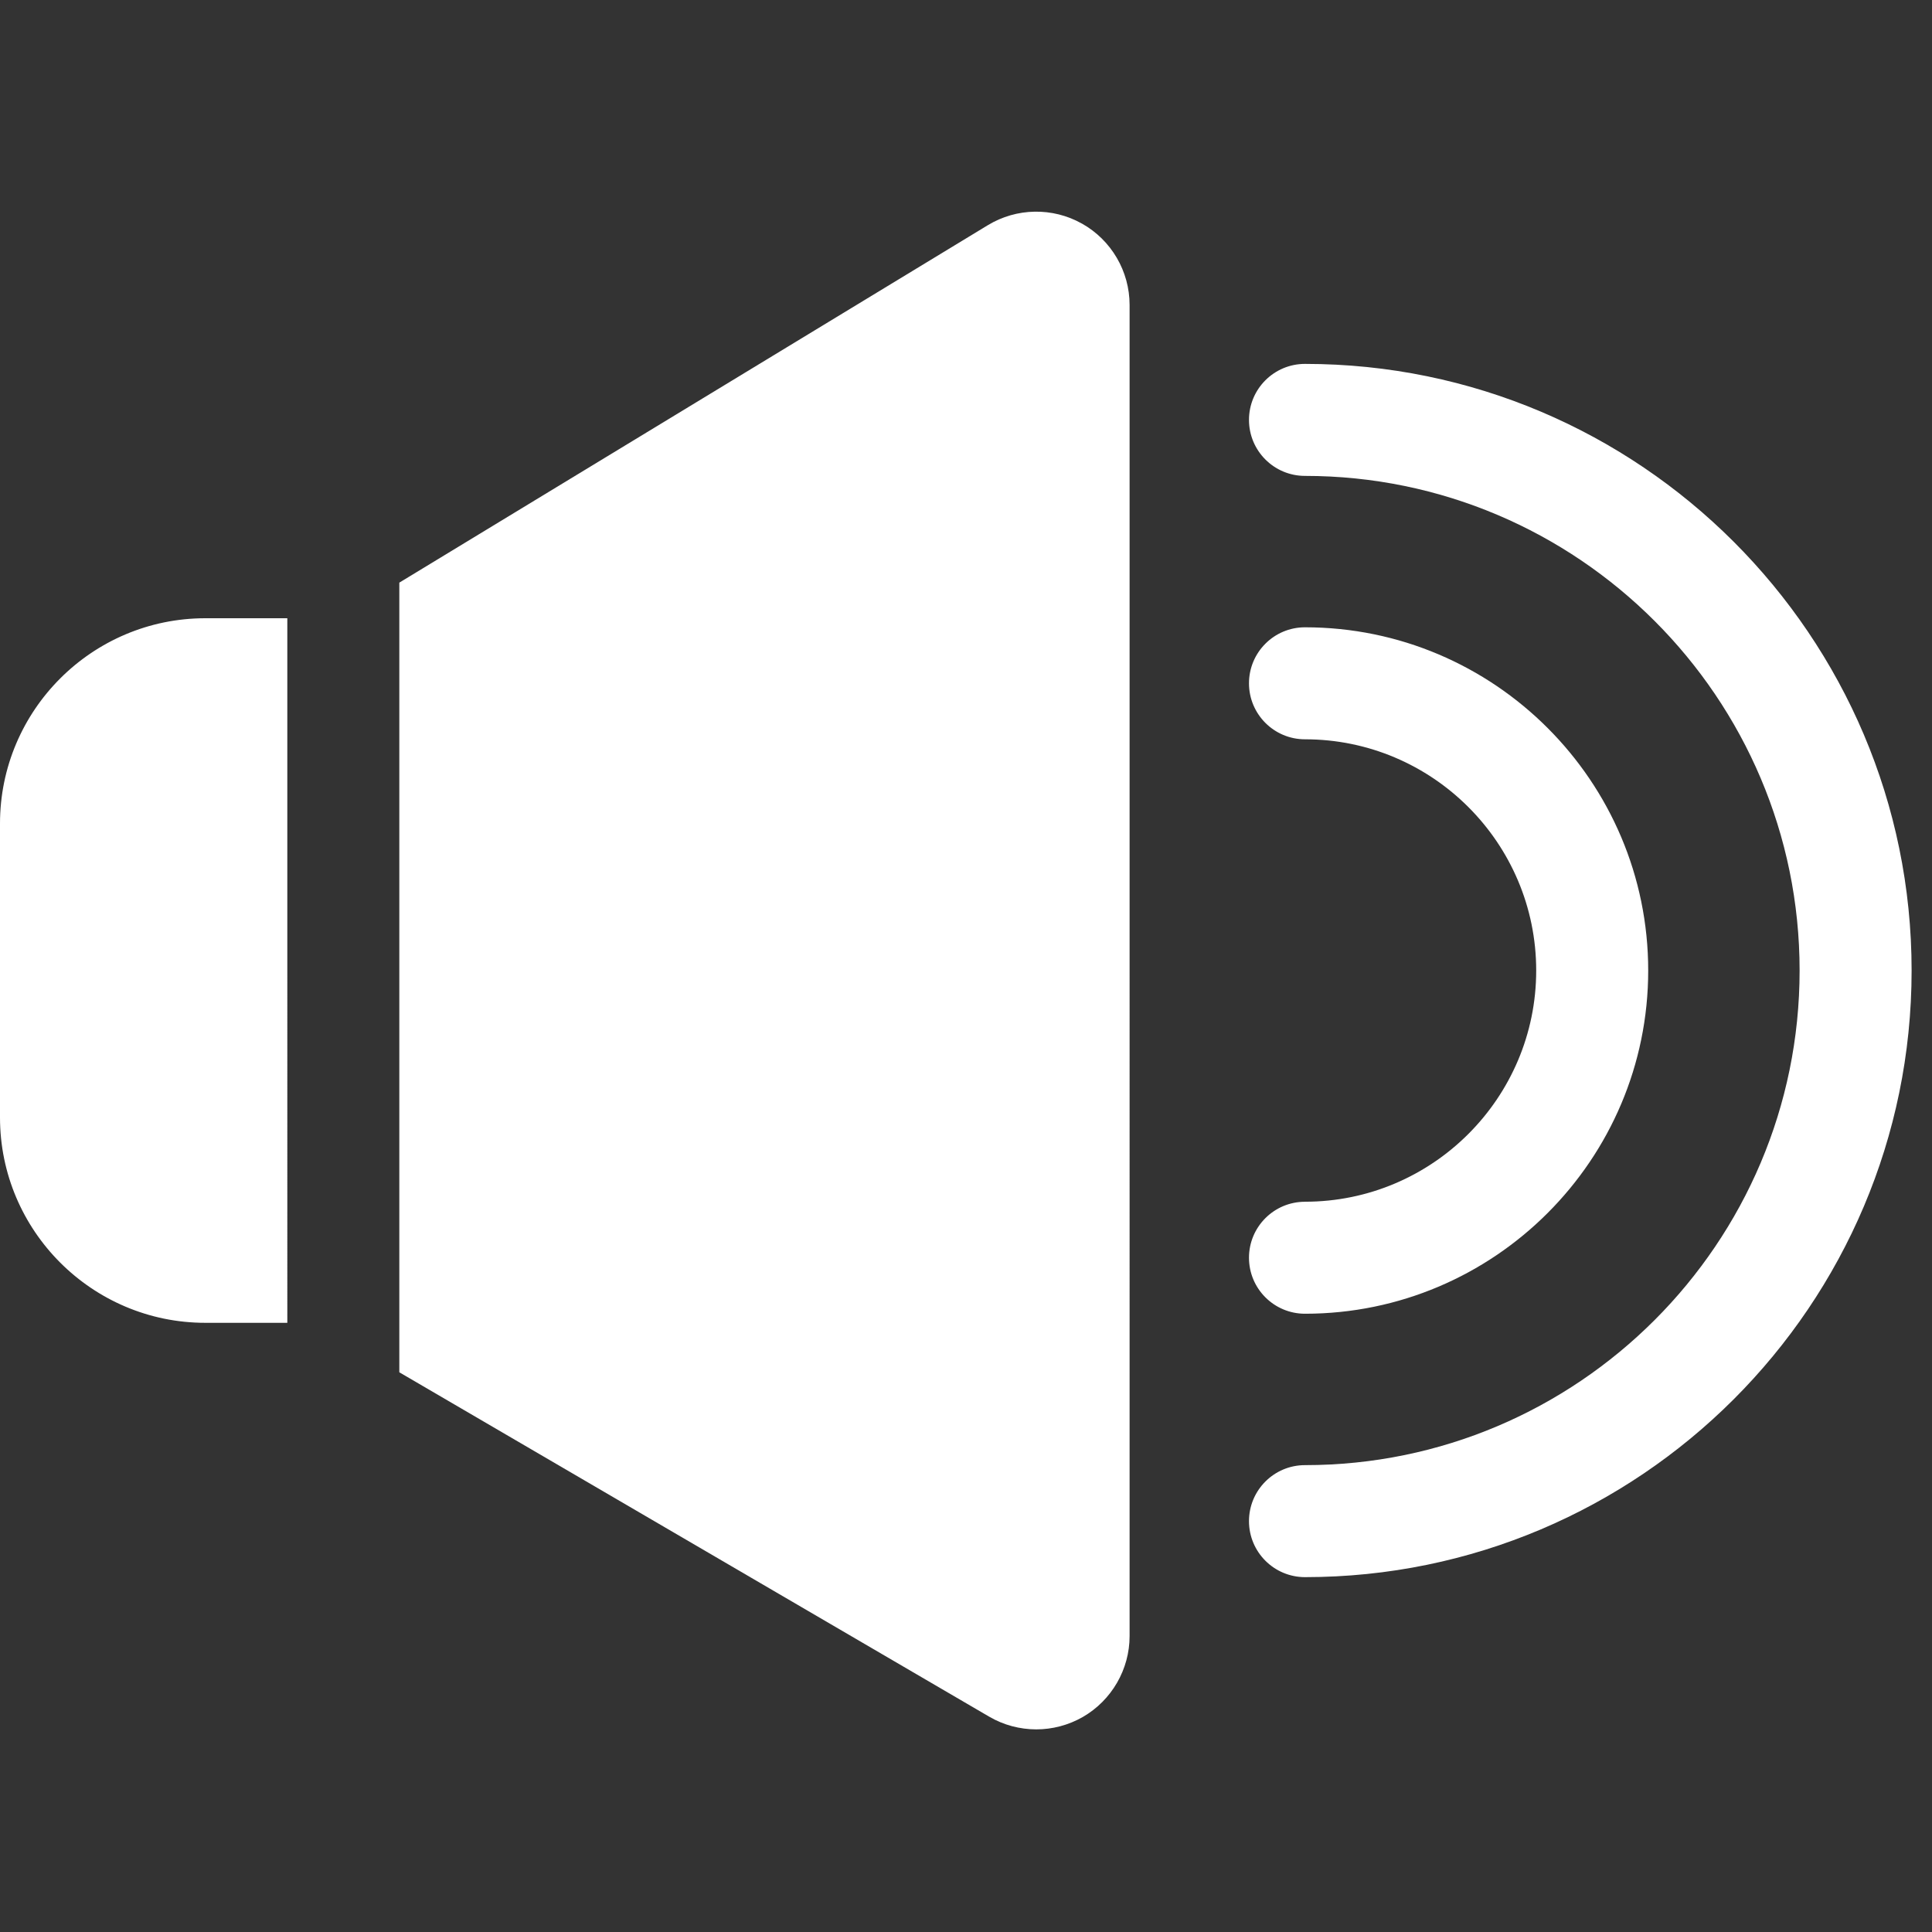
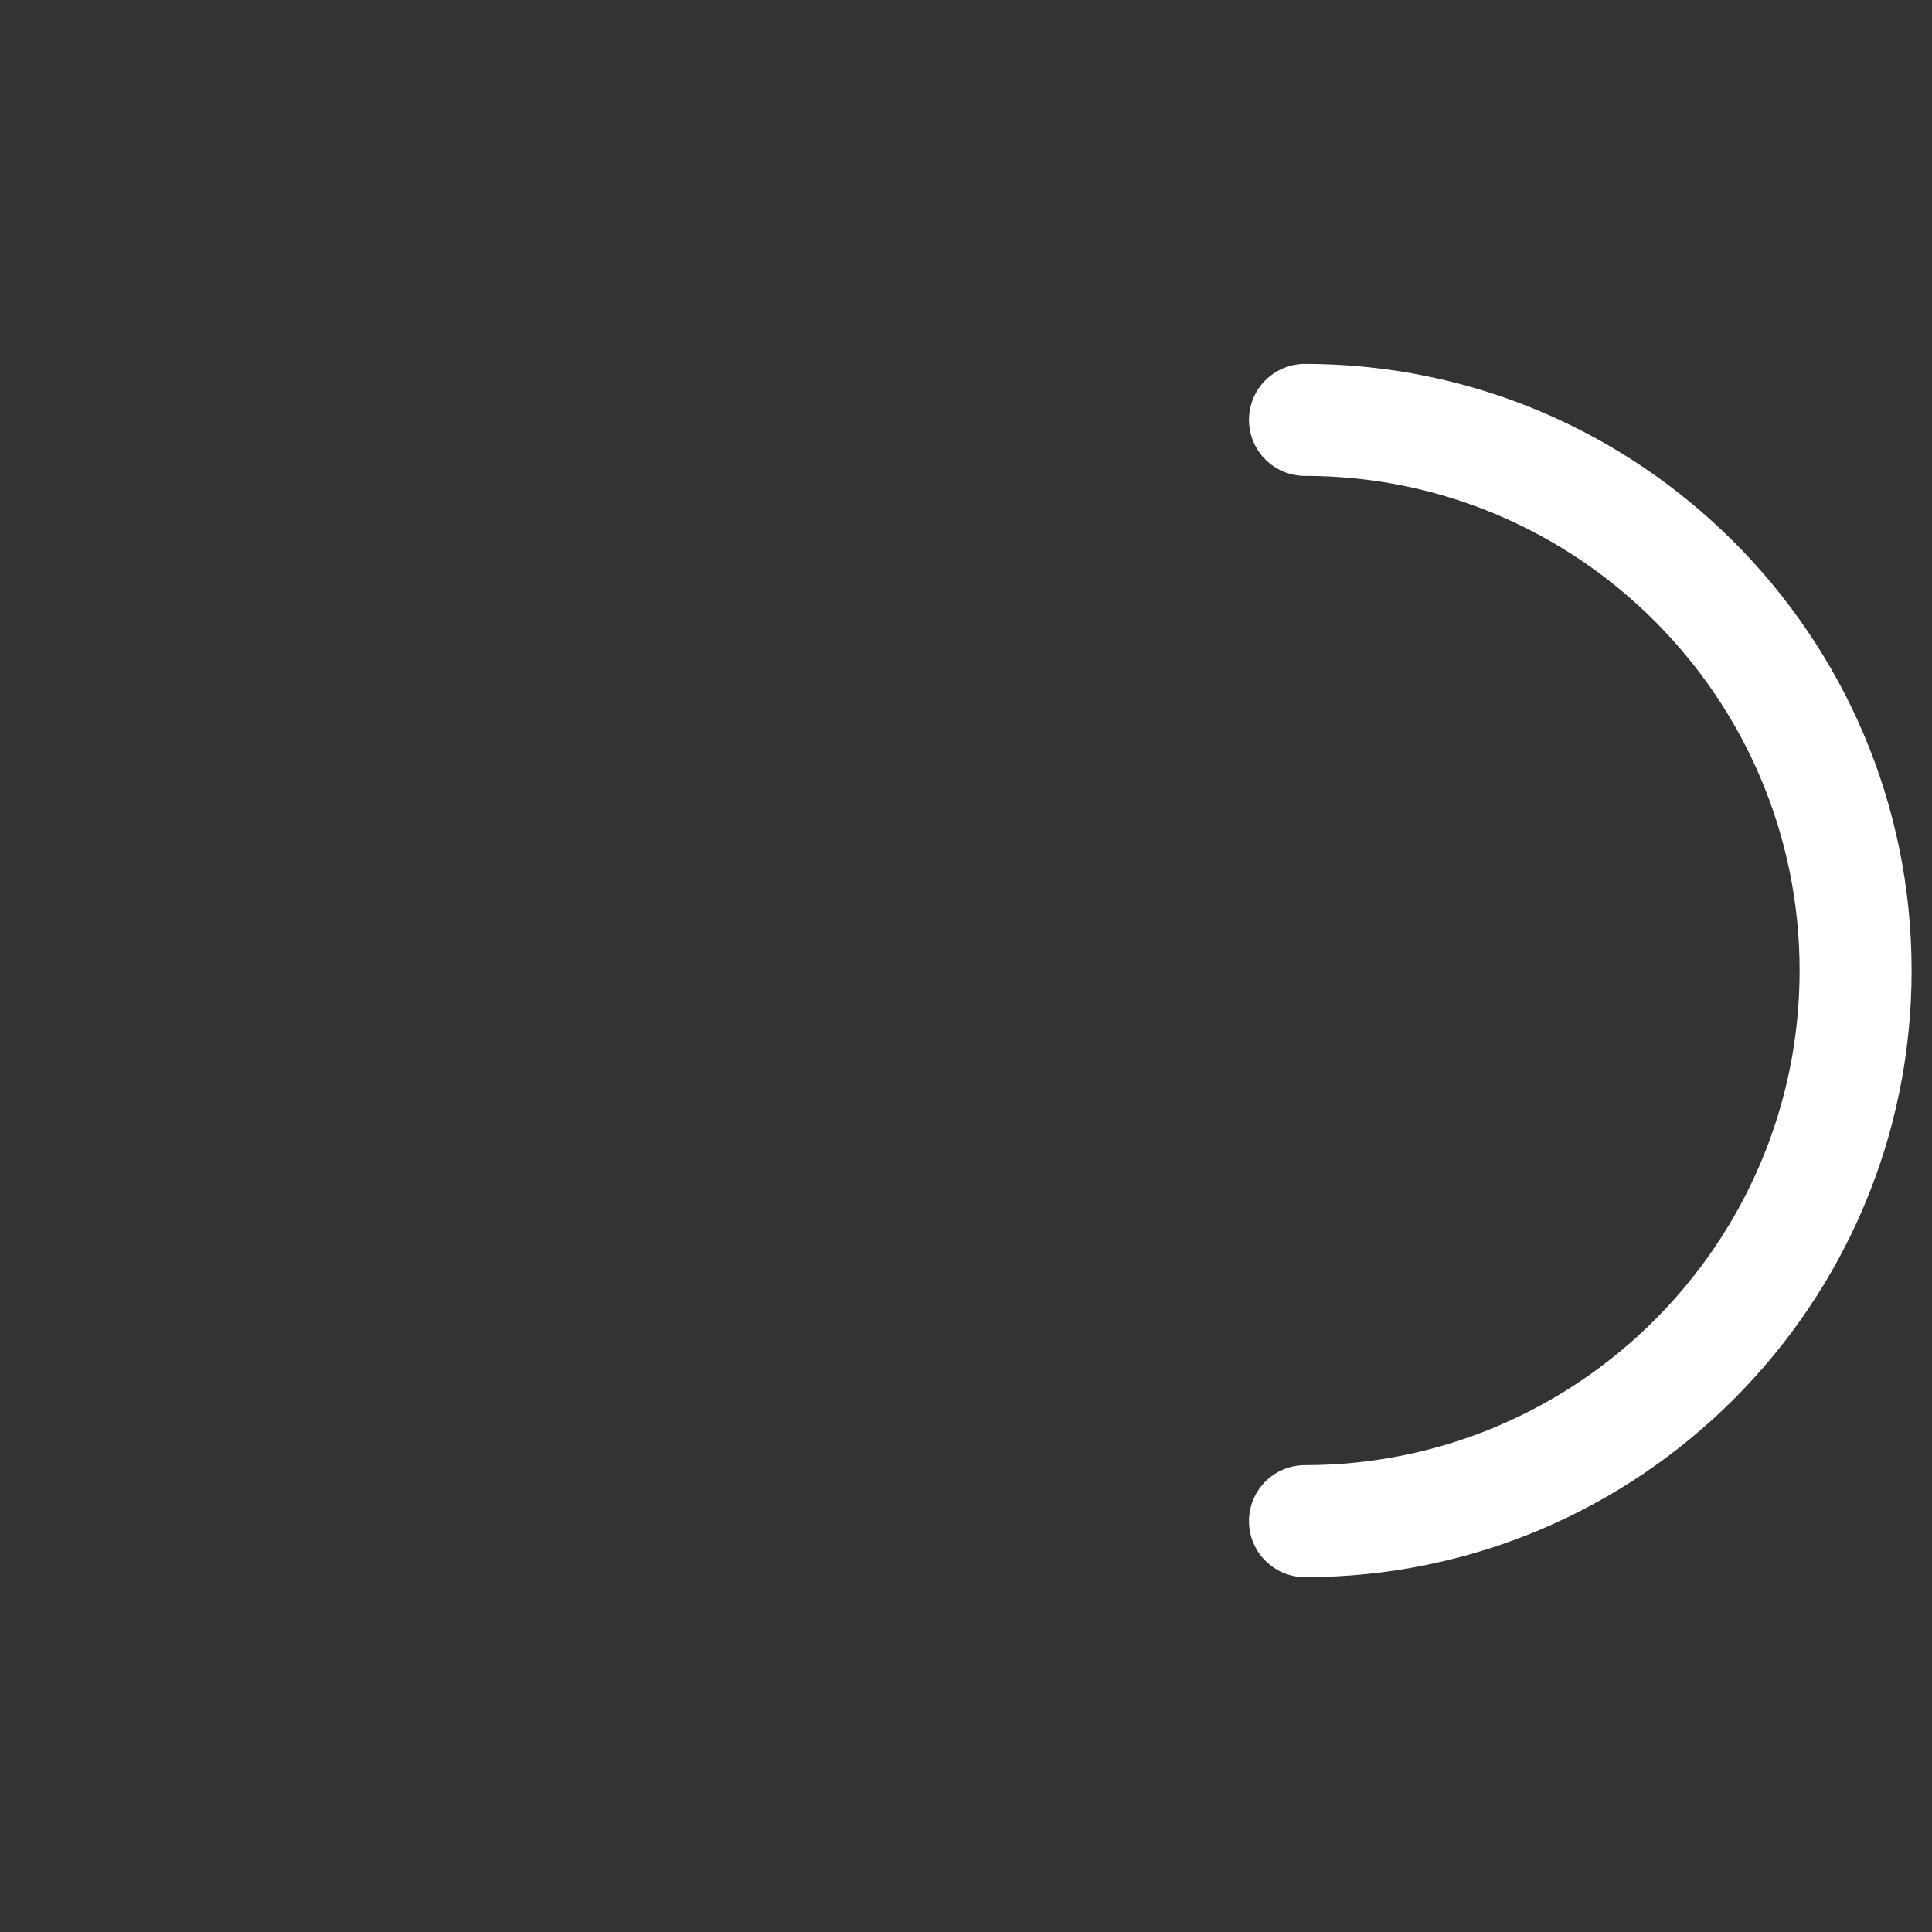
<svg xmlns="http://www.w3.org/2000/svg" width="74" height="74" viewBox="0 0 74 74">
  <rect x="0" y="0" width="74" height="74" fill="#333333" stroke="none" />
  <g fill="none" fill-rule="evenodd">
    <g fill="#FFF" fill-rule="nonzero">
      <g>
-         <path d="M0 23.544v11.258c0 4.337 3.528 7.865 7.865 7.865h3.14V15.68h-3.14C3.528 15.68 0 19.207 0 23.544zM41.443.566c-1.123-.633-2.507-.609-3.608.06l-22.54 13.69v30.246l22.593 13.19c.277.162.572.284.875.365.303.08.615.122.928.122.615 0 1.23-.159 1.78-.473 1.107-.637 1.795-1.825 1.795-3.1V3.68c0-1.289-.699-2.483-1.823-3.115zM49.984 38.03c-1.185 0-2.145.96-2.145 2.144 0 1.185.96 2.145 2.145 2.145 7.249 0 13.146-5.897 13.146-13.146 0-7.249-5.897-13.146-13.146-13.146-1.185 0-2.145.96-2.145 2.145 0 1.184.96 2.145 2.145 2.145 4.883 0 8.856 3.973 8.856 8.856s-3.973 8.856-8.856 8.856z" transform="translate(0 8)" />
        <path d="M49.984 5.938c-1.185 0-2.145.96-2.145 2.145s.96 2.145 2.145 2.145c10.446 0 18.945 8.499 18.945 18.945S60.43 48.118 49.984 48.118c-1.185 0-2.145.96-2.145 2.145 0 1.184.96 2.145 2.145 2.145 12.812 0 23.235-10.423 23.235-23.235S62.796 5.938 49.984 5.938z" transform="translate(0 8)" />
      </g>
    </g>
  </g>
</svg>